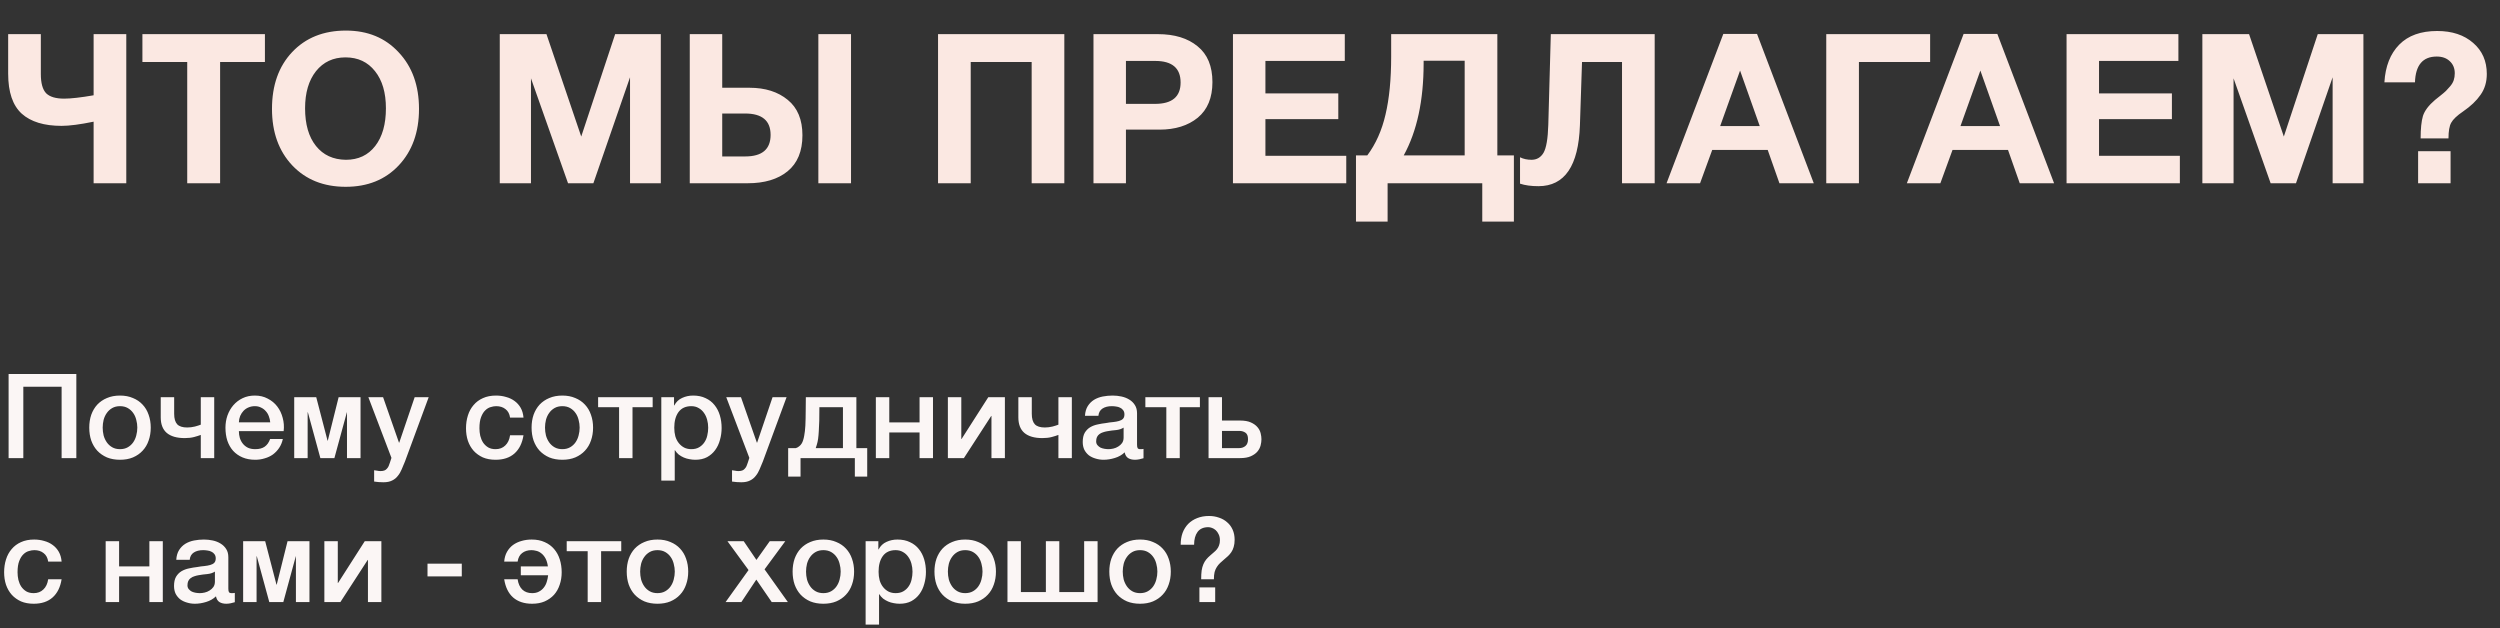
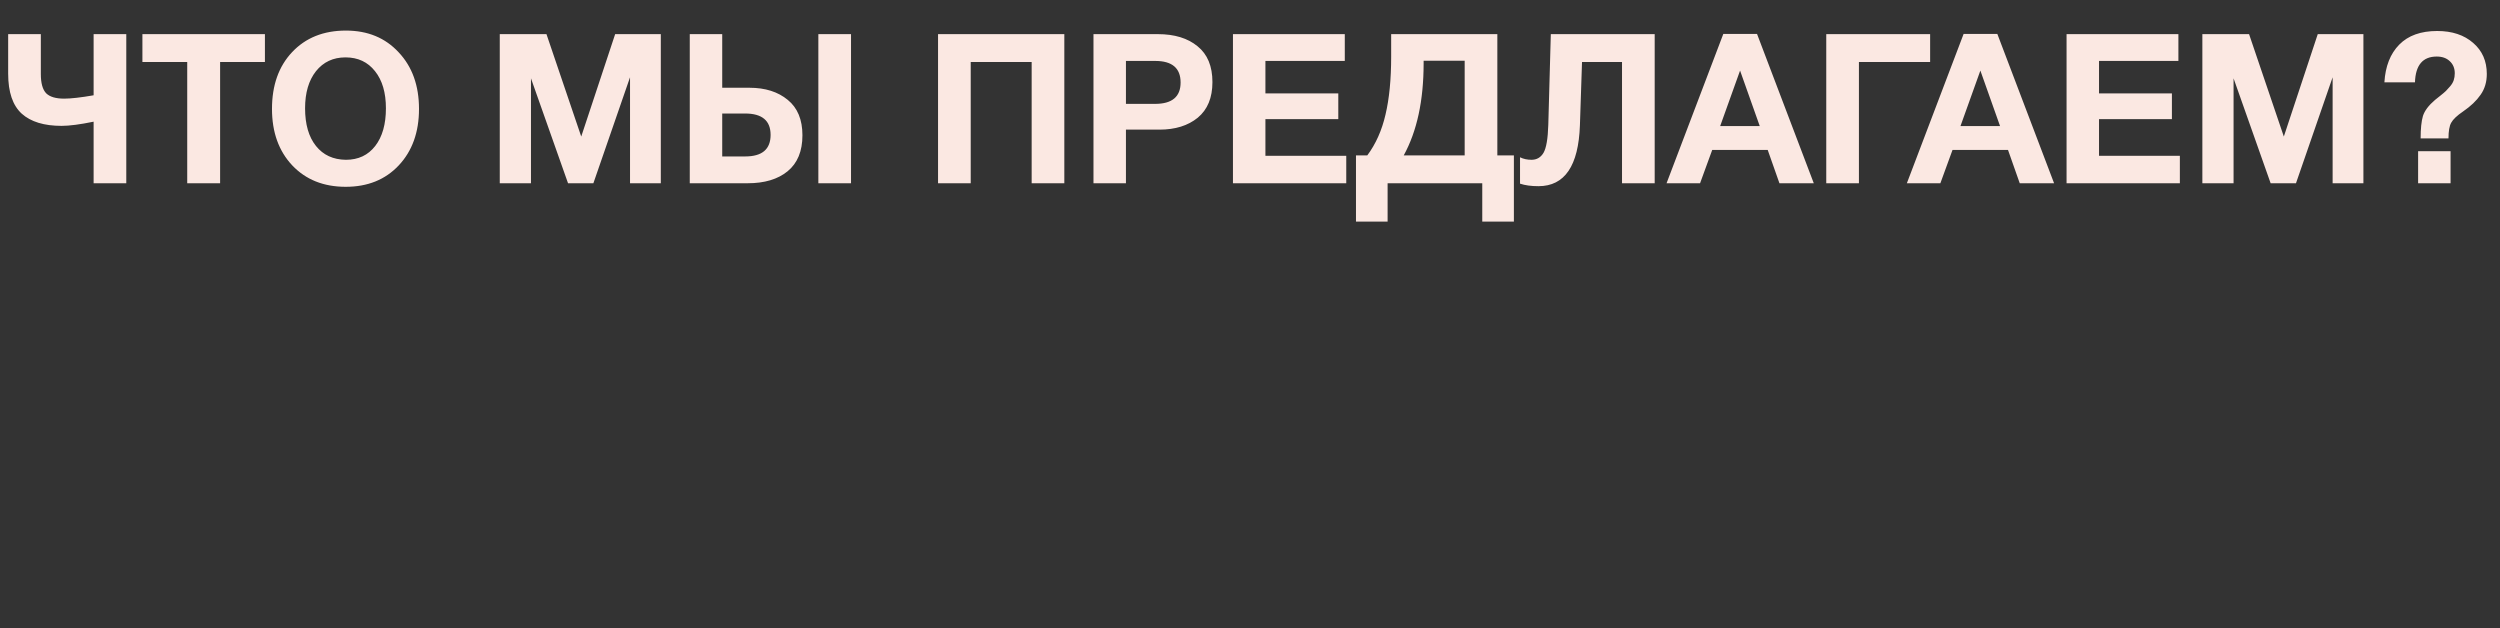
<svg xmlns="http://www.w3.org/2000/svg" width="382" height="96" viewBox="0 0 382 96" fill="none">
  <rect x="0" y="0" width="382" height="96" fill="#333333" stroke="none" />
  <path d="M9.408 19.232C6.741 19.232 4.715 18.613 3.328 17.376C1.941 16.117 1.248 14.08 1.248 11.264V5.216H6.24V11.328C6.24 12.693 6.507 13.664 7.04 14.24C7.595 14.795 8.512 15.072 9.792 15.072C10.837 15.072 12.341 14.901 14.304 14.56V5.216H19.296V28H14.304V18.592C12.235 19.019 10.603 19.232 9.408 19.232ZM40.48 5.216V9.472H33.632V28H28.608V9.472H21.76V5.216H40.48ZM52.856 4.672C56.184 4.672 58.872 5.781 60.92 8C62.989 10.197 64.024 13.077 64.024 16.64C64.024 20.203 62.989 23.083 60.92 25.28C58.872 27.456 56.173 28.544 52.824 28.544C49.453 28.544 46.733 27.456 44.664 25.28C42.594 23.083 41.56 20.203 41.56 16.64C41.56 13.035 42.584 10.144 44.632 7.968C46.701 5.771 49.442 4.672 52.856 4.672ZM52.792 8.768C50.914 8.768 49.41 9.472 48.28 10.88C47.17 12.288 46.616 14.176 46.616 16.544C46.616 18.997 47.17 20.917 48.28 22.304C49.389 23.691 50.914 24.395 52.856 24.416C54.754 24.416 56.248 23.712 57.336 22.304C58.424 20.896 58.968 18.976 58.968 16.544C58.968 14.155 58.413 12.267 57.304 10.88C56.194 9.472 54.69 8.768 52.792 8.768ZM76.364 28V5.216H83.5L88.812 20.864L93.996 5.216H100.972V28H96.268V11.808L90.668 28H86.796L81.132 11.968V28H76.364ZM122.612 20.672C122.612 23.104 121.854 24.939 120.34 26.176C118.846 27.392 116.82 28 114.26 28H105.396V5.216H110.356V13.408H114.516C116.926 13.408 118.878 14.027 120.372 15.264C121.865 16.48 122.612 18.283 122.612 20.672ZM117.748 20.608C117.748 18.432 116.446 17.344 113.844 17.344H110.356V23.904H113.876C116.457 23.904 117.748 22.805 117.748 20.608ZM125.044 5.216H130.036V28H125.044V5.216ZM162.629 5.216V28H157.637V9.472H148.325V28H143.333V5.216H162.629ZM167.084 5.216H176.908C179.468 5.216 181.494 5.835 182.988 7.072C184.502 8.288 185.26 10.112 185.26 12.544C185.26 14.933 184.513 16.747 183.02 17.984C181.526 19.2 179.574 19.808 177.164 19.808H172.044V28H167.084V5.216ZM172.044 9.312V15.872H176.492C179.094 15.872 180.396 14.784 180.396 12.608C180.396 10.411 179.105 9.312 176.524 9.312H172.044ZM205.484 5.216V9.312H193.356V14.272H204.492V18.208H193.356V23.808H205.708V28H188.396V5.216H205.484ZM231.322 33.856H226.49V28H212.026V33.856H207.194V23.744H208.922C210.223 21.995 211.151 19.915 211.706 17.504C212.282 15.072 212.57 12.128 212.57 8.672V5.216H228.794V23.744H231.322V33.856ZM223.802 23.744V9.28H217.53V9.664C217.53 15.36 216.516 20.053 214.49 23.744H223.802ZM252.836 5.216V28H247.844V9.472H241.732L241.412 19.136C241.198 25.344 239.086 28.448 235.076 28.448C233.966 28.448 233.028 28.32 232.26 28.064V24.032C232.772 24.288 233.358 24.416 234.02 24.416C234.809 24.416 235.417 24.064 235.844 23.36C236.27 22.635 236.516 21.205 236.58 19.072L236.964 5.216H252.836ZM268.474 5.184L277.146 28H271.898L270.106 22.912H261.626L259.77 28H254.649L263.322 5.184H268.474ZM268.89 19.264L265.882 10.784L262.842 19.264H268.89ZM294.924 5.216V9.472H284.044V28H279.052V5.216H294.924ZM305.192 5.184L313.864 28H308.616L306.824 22.912H298.344L296.488 28H291.368L300.04 5.184H305.192ZM305.608 19.264L302.6 10.784L299.56 19.264H305.608ZM332.859 5.216V9.312H320.731V14.272H331.867V18.208H320.731V23.808H333.083V28H315.771V5.216H332.859ZM336.521 28V5.216H343.657L348.969 20.864L354.153 5.216H361.129V28H356.425V11.808L350.825 28H346.953L341.289 11.968V28H336.521ZM364.336 12.576C364.485 10.123 365.242 8.203 366.608 6.816C367.973 5.429 369.904 4.736 372.4 4.736C374.682 4.736 376.517 5.344 377.904 6.56C379.29 7.755 379.984 9.333 379.984 11.296C379.984 12.533 379.664 13.6 379.024 14.496C378.405 15.392 377.52 16.235 376.368 17.024C375.429 17.664 374.821 18.24 374.544 18.752C374.266 19.243 374.128 20.043 374.128 21.152H369.872C369.872 19.659 369.989 18.517 370.224 17.728C370.48 16.917 371.098 16.096 372.08 15.264C372.208 15.157 372.474 14.944 372.88 14.624C373.285 14.304 373.573 14.059 373.744 13.888C373.914 13.717 374.128 13.483 374.384 13.184C374.64 12.885 374.821 12.576 374.928 12.256C375.034 11.936 375.088 11.584 375.088 11.2C375.088 10.432 374.832 9.813 374.32 9.344C373.829 8.875 373.168 8.64 372.336 8.64C370.202 8.64 369.093 9.952 369.008 12.576H364.336ZM374.448 23.104V28H369.488V23.104H374.448Z" fill="#FBE8E2" />
-   <path d="M1.314 57.148H11.664V70H9.414V59.092H3.564V70H1.314V57.148ZM18.336 70.252C17.592 70.252 16.926 70.132 16.338 69.892C15.762 69.64 15.27 69.298 14.862 68.866C14.466 68.434 14.16 67.918 13.944 67.318C13.74 66.718 13.638 66.058 13.638 65.338C13.638 64.63 13.74 63.976 13.944 63.376C14.16 62.776 14.466 62.26 14.862 61.828C15.27 61.396 15.762 61.06 16.338 60.82C16.926 60.568 17.592 60.442 18.336 60.442C19.08 60.442 19.74 60.568 20.316 60.82C20.904 61.06 21.396 61.396 21.792 61.828C22.2 62.26 22.506 62.776 22.71 63.376C22.926 63.976 23.034 64.63 23.034 65.338C23.034 66.058 22.926 66.718 22.71 67.318C22.506 67.918 22.2 68.434 21.792 68.866C21.396 69.298 20.904 69.64 20.316 69.892C19.74 70.132 19.08 70.252 18.336 70.252ZM18.336 68.632C18.792 68.632 19.188 68.536 19.524 68.344C19.86 68.152 20.136 67.9 20.352 67.588C20.568 67.276 20.724 66.928 20.82 66.544C20.928 66.148 20.982 65.746 20.982 65.338C20.982 64.942 20.928 64.546 20.82 64.15C20.724 63.754 20.568 63.406 20.352 63.106C20.136 62.794 19.86 62.542 19.524 62.35C19.188 62.158 18.792 62.062 18.336 62.062C17.88 62.062 17.484 62.158 17.148 62.35C16.812 62.542 16.536 62.794 16.32 63.106C16.104 63.406 15.942 63.754 15.834 64.15C15.738 64.546 15.69 64.942 15.69 65.338C15.69 65.746 15.738 66.148 15.834 66.544C15.942 66.928 16.104 67.276 16.32 67.588C16.536 67.9 16.812 68.152 17.148 68.344C17.484 68.536 17.88 68.632 18.336 68.632ZM32.732 70H30.68V66.454C30.404 66.562 30.062 66.67 29.654 66.778C29.246 66.886 28.772 66.94 28.232 66.94C27.02 66.94 26.102 66.676 25.478 66.148C24.866 65.62 24.56 64.828 24.56 63.772V60.694H26.612V63.232C26.612 63.964 26.768 64.498 27.08 64.834C27.392 65.158 27.902 65.32 28.61 65.32C28.994 65.32 29.384 65.272 29.78 65.176C30.176 65.068 30.476 64.972 30.68 64.888V60.694H32.732V70ZM41.29 64.528C41.266 64.204 41.194 63.892 41.074 63.592C40.966 63.292 40.81 63.034 40.606 62.818C40.414 62.59 40.174 62.41 39.886 62.278C39.61 62.134 39.298 62.062 38.95 62.062C38.59 62.062 38.26 62.128 37.96 62.26C37.672 62.38 37.42 62.554 37.204 62.782C37 62.998 36.832 63.256 36.7 63.556C36.58 63.856 36.514 64.18 36.502 64.528H41.29ZM36.502 65.878C36.502 66.238 36.55 66.586 36.646 66.922C36.754 67.258 36.91 67.552 37.114 67.804C37.318 68.056 37.576 68.26 37.888 68.416C38.2 68.56 38.572 68.632 39.004 68.632C39.604 68.632 40.084 68.506 40.444 68.254C40.816 67.99 41.092 67.6 41.272 67.084H43.216C43.108 67.588 42.922 68.038 42.658 68.434C42.394 68.83 42.076 69.166 41.704 69.442C41.332 69.706 40.912 69.904 40.444 70.036C39.988 70.18 39.508 70.252 39.004 70.252C38.272 70.252 37.624 70.132 37.06 69.892C36.496 69.652 36.016 69.316 35.62 68.884C35.236 68.452 34.942 67.936 34.738 67.336C34.546 66.736 34.45 66.076 34.45 65.356C34.45 64.696 34.552 64.072 34.756 63.484C34.972 62.884 35.272 62.362 35.656 61.918C36.052 61.462 36.526 61.102 37.078 60.838C37.63 60.574 38.254 60.442 38.95 60.442C39.682 60.442 40.336 60.598 40.912 60.91C41.5 61.21 41.986 61.612 42.37 62.116C42.754 62.62 43.03 63.202 43.198 63.862C43.378 64.51 43.426 65.182 43.342 65.878H36.502ZM44.956 60.694H48.322L50.05 67.336H50.086L51.742 60.694H55.09V70H53.02V62.998H53.002L51.094 70H48.952L47.044 62.998H47.008V70H44.956V60.694ZM56.286 60.694H58.536L60.966 67.642H61.002L63.36 60.694H65.502L61.884 70.504C61.716 70.924 61.548 71.326 61.38 71.71C61.224 72.094 61.026 72.43 60.786 72.718C60.558 73.018 60.27 73.252 59.922 73.42C59.574 73.6 59.13 73.69 58.59 73.69C58.11 73.69 57.636 73.654 57.168 73.582V71.854C57.336 71.878 57.498 71.902 57.654 71.926C57.81 71.962 57.972 71.98 58.14 71.98C58.38 71.98 58.578 71.95 58.734 71.89C58.89 71.83 59.016 71.74 59.112 71.62C59.22 71.512 59.31 71.38 59.382 71.224C59.454 71.068 59.52 70.888 59.58 70.684L59.814 69.964L56.286 60.694ZM77.938 63.808C77.854 63.232 77.62 62.8 77.236 62.512C76.864 62.212 76.39 62.062 75.814 62.062C75.55 62.062 75.268 62.11 74.968 62.206C74.668 62.29 74.392 62.458 74.14 62.71C73.888 62.95 73.678 63.292 73.51 63.736C73.342 64.168 73.258 64.738 73.258 65.446C73.258 65.83 73.3 66.214 73.384 66.598C73.48 66.982 73.624 67.324 73.816 67.624C74.02 67.924 74.278 68.17 74.59 68.362C74.902 68.542 75.28 68.632 75.724 68.632C76.324 68.632 76.816 68.446 77.2 68.074C77.596 67.702 77.842 67.18 77.938 66.508H79.99C79.798 67.72 79.336 68.65 78.604 69.298C77.884 69.934 76.924 70.252 75.724 70.252C74.992 70.252 74.344 70.132 73.78 69.892C73.228 69.64 72.76 69.304 72.376 68.884C71.992 68.452 71.698 67.942 71.494 67.354C71.302 66.766 71.206 66.13 71.206 65.446C71.206 64.75 71.302 64.096 71.494 63.484C71.686 62.872 71.974 62.344 72.358 61.9C72.742 61.444 73.216 61.09 73.78 60.838C74.356 60.574 75.028 60.442 75.796 60.442C76.336 60.442 76.846 60.514 77.326 60.658C77.818 60.79 78.25 60.994 78.622 61.27C79.006 61.546 79.318 61.894 79.558 62.314C79.798 62.734 79.942 63.232 79.99 63.808H77.938ZM85.924 70.252C85.18 70.252 84.514 70.132 83.926 69.892C83.35 69.64 82.858 69.298 82.45 68.866C82.054 68.434 81.748 67.918 81.532 67.318C81.328 66.718 81.226 66.058 81.226 65.338C81.226 64.63 81.328 63.976 81.532 63.376C81.748 62.776 82.054 62.26 82.45 61.828C82.858 61.396 83.35 61.06 83.926 60.82C84.514 60.568 85.18 60.442 85.924 60.442C86.668 60.442 87.328 60.568 87.904 60.82C88.492 61.06 88.984 61.396 89.38 61.828C89.788 62.26 90.094 62.776 90.298 63.376C90.514 63.976 90.622 64.63 90.622 65.338C90.622 66.058 90.514 66.718 90.298 67.318C90.094 67.918 89.788 68.434 89.38 68.866C88.984 69.298 88.492 69.64 87.904 69.892C87.328 70.132 86.668 70.252 85.924 70.252ZM85.924 68.632C86.38 68.632 86.776 68.536 87.112 68.344C87.448 68.152 87.724 67.9 87.94 67.588C88.156 67.276 88.312 66.928 88.408 66.544C88.516 66.148 88.57 65.746 88.57 65.338C88.57 64.942 88.516 64.546 88.408 64.15C88.312 63.754 88.156 63.406 87.94 63.106C87.724 62.794 87.448 62.542 87.112 62.35C86.776 62.158 86.38 62.062 85.924 62.062C85.468 62.062 85.072 62.158 84.736 62.35C84.4 62.542 84.124 62.794 83.908 63.106C83.692 63.406 83.53 63.754 83.422 64.15C83.326 64.546 83.278 64.942 83.278 65.338C83.278 65.746 83.326 66.148 83.422 66.544C83.53 66.928 83.692 67.276 83.908 67.588C84.124 67.9 84.4 68.152 84.736 68.344C85.072 68.536 85.468 68.632 85.924 68.632ZM99.726 62.224H96.648V70H94.596V62.224H91.392V60.694H99.726V62.224ZM101.048 60.694H102.992V61.954H103.028C103.316 61.414 103.718 61.03 104.234 60.802C104.75 60.562 105.308 60.442 105.908 60.442C106.64 60.442 107.276 60.574 107.816 60.838C108.368 61.09 108.824 61.444 109.184 61.9C109.544 62.344 109.814 62.866 109.994 63.466C110.174 64.066 110.264 64.708 110.264 65.392C110.264 66.016 110.18 66.622 110.012 67.21C109.856 67.798 109.61 68.32 109.274 68.776C108.95 69.22 108.536 69.58 108.032 69.856C107.528 70.12 106.934 70.252 106.25 70.252C105.95 70.252 105.65 70.222 105.35 70.162C105.05 70.114 104.762 70.03 104.486 69.91C104.21 69.79 103.952 69.64 103.712 69.46C103.484 69.268 103.292 69.046 103.136 68.794H103.1V73.438H101.048V60.694ZM108.212 65.356C108.212 64.936 108.158 64.528 108.05 64.132C107.942 63.736 107.78 63.388 107.564 63.088C107.348 62.776 107.078 62.53 106.754 62.35C106.43 62.158 106.058 62.062 105.638 62.062C104.774 62.062 104.12 62.362 103.676 62.962C103.244 63.562 103.028 64.36 103.028 65.356C103.028 65.824 103.082 66.262 103.19 66.67C103.31 67.066 103.484 67.408 103.712 67.696C103.94 67.984 104.21 68.212 104.522 68.38C104.846 68.548 105.218 68.632 105.638 68.632C106.106 68.632 106.502 68.536 106.826 68.344C107.15 68.152 107.414 67.906 107.618 67.606C107.834 67.294 107.984 66.946 108.068 66.562C108.164 66.166 108.212 65.764 108.212 65.356ZM110.972 60.694H113.222L115.652 67.642H115.688L118.046 60.694H120.188L116.57 70.504C116.402 70.924 116.234 71.326 116.066 71.71C115.91 72.094 115.712 72.43 115.472 72.718C115.244 73.018 114.956 73.252 114.608 73.42C114.26 73.6 113.816 73.69 113.276 73.69C112.796 73.69 112.322 73.654 111.854 73.582V71.854C112.022 71.878 112.184 71.902 112.34 71.926C112.496 71.962 112.658 71.98 112.826 71.98C113.066 71.98 113.264 71.95 113.42 71.89C113.576 71.83 113.702 71.74 113.798 71.62C113.906 71.512 113.996 71.38 114.068 71.224C114.14 71.068 114.206 70.888 114.266 70.684L114.5 69.964L110.972 60.694ZM122.322 72.826H120.432V68.47H121.602C121.782 68.422 121.95 68.332 122.106 68.2C122.394 67.984 122.598 67.672 122.718 67.264C122.79 67.036 122.844 66.814 122.88 66.598C122.928 66.37 122.964 66.13 122.988 65.878C123.024 65.626 123.048 65.344 123.06 65.032C123.072 64.72 123.084 64.36 123.096 63.952C123.108 63.544 123.114 63.082 123.114 62.566C123.126 62.038 123.132 61.414 123.132 60.694H130.854V68.47H132.51V72.826H130.62V70H122.322V72.826ZM128.802 62.224H125.202C125.202 63.004 125.196 63.694 125.184 64.294C125.172 64.882 125.148 65.404 125.112 65.86C125.088 66.316 125.052 66.718 125.004 67.066C124.956 67.402 124.89 67.702 124.806 67.966C124.758 68.146 124.704 68.314 124.644 68.47H128.802V62.224ZM133.831 60.694H135.883V64.546H140.509V60.694H142.561V70H140.509V66.076H135.883V70H133.831V60.694ZM144.835 60.694H146.887V67.084H146.923L151.009 60.694H153.547V70H151.495V63.556H151.459L147.283 70H144.835V60.694ZM163.777 70H161.725V66.454C161.449 66.562 161.107 66.67 160.699 66.778C160.291 66.886 159.817 66.94 159.277 66.94C158.065 66.94 157.147 66.676 156.523 66.148C155.911 65.62 155.605 64.828 155.605 63.772V60.694H157.657V63.232C157.657 63.964 157.813 64.498 158.125 64.834C158.437 65.158 158.947 65.32 159.655 65.32C160.039 65.32 160.429 65.272 160.825 65.176C161.221 65.068 161.521 64.972 161.725 64.888V60.694H163.777V70ZM173.739 67.93C173.739 68.182 173.769 68.362 173.829 68.47C173.901 68.578 174.033 68.632 174.225 68.632H174.441C174.525 68.632 174.621 68.62 174.729 68.596V70.018C174.657 70.042 174.561 70.066 174.441 70.09C174.333 70.126 174.219 70.156 174.099 70.18C173.979 70.204 173.859 70.222 173.739 70.234C173.619 70.246 173.517 70.252 173.433 70.252C173.013 70.252 172.665 70.168 172.389 70C172.113 69.832 171.933 69.538 171.849 69.118C171.441 69.514 170.937 69.802 170.337 69.982C169.749 70.162 169.179 70.252 168.627 70.252C168.207 70.252 167.805 70.192 167.421 70.072C167.037 69.964 166.695 69.802 166.395 69.586C166.107 69.358 165.873 69.076 165.693 68.74C165.525 68.392 165.441 67.99 165.441 67.534C165.441 66.958 165.543 66.49 165.747 66.13C165.963 65.77 166.239 65.488 166.575 65.284C166.923 65.08 167.307 64.936 167.727 64.852C168.159 64.756 168.591 64.684 169.023 64.636C169.395 64.564 169.749 64.516 170.085 64.492C170.421 64.456 170.715 64.402 170.967 64.33C171.231 64.258 171.435 64.15 171.579 64.006C171.735 63.85 171.813 63.622 171.813 63.322C171.813 63.058 171.747 62.842 171.615 62.674C171.495 62.506 171.339 62.38 171.147 62.296C170.967 62.2 170.763 62.14 170.535 62.116C170.307 62.08 170.091 62.062 169.887 62.062C169.311 62.062 168.837 62.182 168.465 62.422C168.093 62.662 167.883 63.034 167.835 63.538H165.783C165.819 62.938 165.963 62.44 166.215 62.044C166.467 61.648 166.785 61.33 167.169 61.09C167.565 60.85 168.009 60.682 168.501 60.586C168.993 60.49 169.497 60.442 170.013 60.442C170.469 60.442 170.919 60.49 171.363 60.586C171.807 60.682 172.203 60.838 172.551 61.054C172.911 61.27 173.199 61.552 173.415 61.9C173.631 62.236 173.739 62.65 173.739 63.142V67.93ZM171.687 65.338C171.375 65.542 170.991 65.668 170.535 65.716C170.079 65.752 169.623 65.812 169.167 65.896C168.951 65.932 168.741 65.986 168.537 66.058C168.333 66.118 168.153 66.208 167.997 66.328C167.841 66.436 167.715 66.586 167.619 66.778C167.535 66.958 167.493 67.18 167.493 67.444C167.493 67.672 167.559 67.864 167.691 68.02C167.823 68.176 167.979 68.302 168.159 68.398C168.351 68.482 168.555 68.542 168.771 68.578C168.999 68.614 169.203 68.632 169.383 68.632C169.611 68.632 169.857 68.602 170.121 68.542C170.385 68.482 170.631 68.38 170.859 68.236C171.099 68.092 171.297 67.912 171.453 67.696C171.609 67.468 171.687 67.192 171.687 66.868V65.338ZM183.345 62.224H180.267V70H178.215V62.224H175.011V60.694H183.345V62.224ZM186.719 68.47H189.365C189.725 68.47 190.037 68.362 190.301 68.146C190.565 67.93 190.697 67.582 190.697 67.102C190.697 66.622 190.565 66.292 190.301 66.112C190.037 65.932 189.725 65.842 189.365 65.842H186.719V68.47ZM184.667 60.694H186.719V64.258H189.455C190.151 64.258 190.709 64.354 191.129 64.546C191.561 64.738 191.897 64.978 192.137 65.266C192.377 65.542 192.539 65.848 192.623 66.184C192.707 66.52 192.749 66.832 192.749 67.12C192.749 67.408 192.707 67.72 192.623 68.056C192.539 68.392 192.377 68.704 192.137 68.992C191.897 69.28 191.561 69.52 191.129 69.712C190.709 69.904 190.151 70 189.455 70H184.667V60.694ZM7.362 85.808C7.278 85.232 7.044 84.8 6.66 84.512C6.288 84.212 5.814 84.062 5.238 84.062C4.974 84.062 4.692 84.11 4.392 84.206C4.092 84.29 3.816 84.458 3.564 84.71C3.312 84.95 3.102 85.292 2.934 85.736C2.766 86.168 2.682 86.738 2.682 87.446C2.682 87.83 2.724 88.214 2.808 88.598C2.904 88.982 3.048 89.324 3.24 89.624C3.444 89.924 3.702 90.17 4.014 90.362C4.326 90.542 4.704 90.632 5.148 90.632C5.748 90.632 6.24 90.446 6.624 90.074C7.02 89.702 7.266 89.18 7.362 88.508H9.414C9.222 89.72 8.76 90.65 8.028 91.298C7.308 91.934 6.348 92.252 5.148 92.252C4.416 92.252 3.768 92.132 3.204 91.892C2.652 91.64 2.184 91.304 1.8 90.884C1.416 90.452 1.122 89.942 0.918 89.354C0.726 88.766 0.63 88.13 0.63 87.446C0.63 86.75 0.726 86.096 0.918 85.484C1.11 84.872 1.398 84.344 1.782 83.9C2.166 83.444 2.64 83.09 3.204 82.838C3.78 82.574 4.452 82.442 5.22 82.442C5.76 82.442 6.27 82.514 6.75 82.658C7.242 82.79 7.674 82.994 8.046 83.27C8.43 83.546 8.742 83.894 8.982 84.314C9.222 84.734 9.366 85.232 9.414 85.808H7.362ZM16.146 82.694H18.198V86.546H22.824V82.694H24.876V92H22.824V88.076H18.198V92H16.146V82.694ZM34.89 89.93C34.89 90.182 34.92 90.362 34.98 90.47C35.052 90.578 35.184 90.632 35.376 90.632H35.592C35.676 90.632 35.772 90.62 35.88 90.596V92.018C35.808 92.042 35.712 92.066 35.592 92.09C35.484 92.126 35.37 92.156 35.25 92.18C35.13 92.204 35.01 92.222 34.89 92.234C34.77 92.246 34.668 92.252 34.584 92.252C34.164 92.252 33.816 92.168 33.54 92C33.264 91.832 33.084 91.538 33 91.118C32.592 91.514 32.088 91.802 31.488 91.982C30.9 92.162 30.33 92.252 29.778 92.252C29.358 92.252 28.956 92.192 28.572 92.072C28.188 91.964 27.846 91.802 27.546 91.586C27.258 91.358 27.024 91.076 26.844 90.74C26.676 90.392 26.592 89.99 26.592 89.534C26.592 88.958 26.694 88.49 26.898 88.13C27.114 87.77 27.39 87.488 27.726 87.284C28.074 87.08 28.458 86.936 28.878 86.852C29.31 86.756 29.742 86.684 30.174 86.636C30.546 86.564 30.9 86.516 31.236 86.492C31.572 86.456 31.866 86.402 32.118 86.33C32.382 86.258 32.586 86.15 32.73 86.006C32.886 85.85 32.964 85.622 32.964 85.322C32.964 85.058 32.898 84.842 32.766 84.674C32.646 84.506 32.49 84.38 32.298 84.296C32.118 84.2 31.914 84.14 31.686 84.116C31.458 84.08 31.242 84.062 31.038 84.062C30.462 84.062 29.988 84.182 29.616 84.422C29.244 84.662 29.034 85.034 28.986 85.538H26.934C26.97 84.938 27.114 84.44 27.366 84.044C27.618 83.648 27.936 83.33 28.32 83.09C28.716 82.85 29.16 82.682 29.652 82.586C30.144 82.49 30.648 82.442 31.164 82.442C31.62 82.442 32.07 82.49 32.514 82.586C32.958 82.682 33.354 82.838 33.702 83.054C34.062 83.27 34.35 83.552 34.566 83.9C34.782 84.236 34.89 84.65 34.89 85.142V89.93ZM32.838 87.338C32.526 87.542 32.142 87.668 31.686 87.716C31.23 87.752 30.774 87.812 30.318 87.896C30.102 87.932 29.892 87.986 29.688 88.058C29.484 88.118 29.304 88.208 29.148 88.328C28.992 88.436 28.866 88.586 28.77 88.778C28.686 88.958 28.644 89.18 28.644 89.444C28.644 89.672 28.71 89.864 28.842 90.02C28.974 90.176 29.13 90.302 29.31 90.398C29.502 90.482 29.706 90.542 29.922 90.578C30.15 90.614 30.354 90.632 30.534 90.632C30.762 90.632 31.008 90.602 31.272 90.542C31.536 90.482 31.782 90.38 32.01 90.236C32.25 90.092 32.448 89.912 32.604 89.696C32.76 89.468 32.838 89.192 32.838 88.868V87.338ZM37.152 82.694H40.518L42.246 89.336H42.282L43.938 82.694H47.286V92H45.216V84.998H45.198L43.29 92H41.148L39.24 84.998H39.204V92H37.152V82.694ZM49.562 82.694H51.614V89.084H51.65L55.736 82.694H58.274V92H56.222V85.556H56.186L52.01 92H49.562V82.694ZM65.323 86.132H70.561V88.076H65.323V86.132ZM77.041 85.808C77.089 85.232 77.233 84.734 77.473 84.314C77.713 83.894 78.019 83.546 78.391 83.27C78.775 82.994 79.207 82.79 79.687 82.658C80.179 82.514 80.695 82.442 81.235 82.442C82.003 82.442 82.669 82.574 83.233 82.838C83.809 83.09 84.289 83.444 84.673 83.9C85.057 84.344 85.345 84.872 85.537 85.484C85.729 86.096 85.825 86.75 85.825 87.446C85.825 88.13 85.723 88.766 85.519 89.354C85.327 89.942 85.039 90.452 84.655 90.884C84.271 91.304 83.797 91.64 83.233 91.892C82.681 92.132 82.039 92.252 81.307 92.252C80.107 92.252 79.141 91.934 78.409 91.298C77.689 90.662 77.233 89.732 77.041 88.508H79.093C79.189 89.192 79.429 89.72 79.813 90.092C80.197 90.452 80.695 90.632 81.307 90.632C81.715 90.632 82.063 90.554 82.351 90.398C82.651 90.242 82.897 90.038 83.089 89.786C83.293 89.534 83.443 89.246 83.539 88.922C83.647 88.586 83.719 88.244 83.755 87.896H79.579V86.546H83.719C83.647 86.042 83.521 85.628 83.341 85.304C83.161 84.98 82.951 84.728 82.711 84.548C82.471 84.356 82.219 84.23 81.955 84.17C81.691 84.098 81.445 84.062 81.217 84.062C80.641 84.062 80.161 84.212 79.777 84.512C79.405 84.8 79.177 85.232 79.093 85.808H77.041ZM94.927 84.224H91.849V92H89.797V84.224H86.593V82.694H94.927V84.224ZM100.461 92.252C99.717 92.252 99.051 92.132 98.463 91.892C97.887 91.64 97.395 91.298 96.987 90.866C96.591 90.434 96.285 89.918 96.069 89.318C95.865 88.718 95.763 88.058 95.763 87.338C95.763 86.63 95.865 85.976 96.069 85.376C96.285 84.776 96.591 84.26 96.987 83.828C97.395 83.396 97.887 83.06 98.463 82.82C99.051 82.568 99.717 82.442 100.461 82.442C101.205 82.442 101.865 82.568 102.441 82.82C103.029 83.06 103.521 83.396 103.917 83.828C104.325 84.26 104.631 84.776 104.835 85.376C105.051 85.976 105.159 86.63 105.159 87.338C105.159 88.058 105.051 88.718 104.835 89.318C104.631 89.918 104.325 90.434 103.917 90.866C103.521 91.298 103.029 91.64 102.441 91.892C101.865 92.132 101.205 92.252 100.461 92.252ZM100.461 90.632C100.917 90.632 101.313 90.536 101.649 90.344C101.985 90.152 102.261 89.9 102.477 89.588C102.693 89.276 102.849 88.928 102.945 88.544C103.053 88.148 103.107 87.746 103.107 87.338C103.107 86.942 103.053 86.546 102.945 86.15C102.849 85.754 102.693 85.406 102.477 85.106C102.261 84.794 101.985 84.542 101.649 84.35C101.313 84.158 100.917 84.062 100.461 84.062C100.005 84.062 99.609 84.158 99.273 84.35C98.937 84.542 98.661 84.794 98.445 85.106C98.229 85.406 98.067 85.754 97.959 86.15C97.863 86.546 97.815 86.942 97.815 87.338C97.815 87.746 97.863 88.148 97.959 88.544C98.067 88.928 98.229 89.276 98.445 89.588C98.661 89.9 98.937 90.152 99.273 90.344C99.609 90.536 100.005 90.632 100.461 90.632ZM114.377 87.104L111.155 82.694H113.639L115.583 85.556L117.617 82.694H119.993L116.825 86.996L120.389 92H117.923L115.565 88.562L113.279 92H110.867L114.377 87.104ZM125.809 92.252C125.065 92.252 124.399 92.132 123.811 91.892C123.235 91.64 122.743 91.298 122.335 90.866C121.939 90.434 121.633 89.918 121.417 89.318C121.213 88.718 121.111 88.058 121.111 87.338C121.111 86.63 121.213 85.976 121.417 85.376C121.633 84.776 121.939 84.26 122.335 83.828C122.743 83.396 123.235 83.06 123.811 82.82C124.399 82.568 125.065 82.442 125.809 82.442C126.553 82.442 127.213 82.568 127.789 82.82C128.377 83.06 128.869 83.396 129.265 83.828C129.673 84.26 129.979 84.776 130.183 85.376C130.399 85.976 130.507 86.63 130.507 87.338C130.507 88.058 130.399 88.718 130.183 89.318C129.979 89.918 129.673 90.434 129.265 90.866C128.869 91.298 128.377 91.64 127.789 91.892C127.213 92.132 126.553 92.252 125.809 92.252ZM125.809 90.632C126.265 90.632 126.661 90.536 126.997 90.344C127.333 90.152 127.609 89.9 127.825 89.588C128.041 89.276 128.197 88.928 128.293 88.544C128.401 88.148 128.455 87.746 128.455 87.338C128.455 86.942 128.401 86.546 128.293 86.15C128.197 85.754 128.041 85.406 127.825 85.106C127.609 84.794 127.333 84.542 126.997 84.35C126.661 84.158 126.265 84.062 125.809 84.062C125.353 84.062 124.957 84.158 124.621 84.35C124.285 84.542 124.009 84.794 123.793 85.106C123.577 85.406 123.415 85.754 123.307 86.15C123.211 86.546 123.163 86.942 123.163 87.338C123.163 87.746 123.211 88.148 123.307 88.544C123.415 88.928 123.577 89.276 123.793 89.588C124.009 89.9 124.285 90.152 124.621 90.344C124.957 90.536 125.353 90.632 125.809 90.632ZM132.267 82.694H134.211V83.954H134.247C134.535 83.414 134.937 83.03 135.453 82.802C135.969 82.562 136.527 82.442 137.127 82.442C137.859 82.442 138.495 82.574 139.035 82.838C139.587 83.09 140.043 83.444 140.403 83.9C140.763 84.344 141.033 84.866 141.213 85.466C141.393 86.066 141.483 86.708 141.483 87.392C141.483 88.016 141.399 88.622 141.231 89.21C141.075 89.798 140.829 90.32 140.493 90.776C140.169 91.22 139.755 91.58 139.251 91.856C138.747 92.12 138.153 92.252 137.469 92.252C137.169 92.252 136.869 92.222 136.569 92.162C136.269 92.114 135.981 92.03 135.705 91.91C135.429 91.79 135.171 91.64 134.931 91.46C134.703 91.268 134.511 91.046 134.355 90.794H134.319V95.438H132.267V82.694ZM139.431 87.356C139.431 86.936 139.377 86.528 139.269 86.132C139.161 85.736 138.999 85.388 138.783 85.088C138.567 84.776 138.297 84.53 137.973 84.35C137.649 84.158 137.277 84.062 136.857 84.062C135.993 84.062 135.339 84.362 134.895 84.962C134.463 85.562 134.247 86.36 134.247 87.356C134.247 87.824 134.301 88.262 134.409 88.67C134.529 89.066 134.703 89.408 134.931 89.696C135.159 89.984 135.429 90.212 135.741 90.38C136.065 90.548 136.437 90.632 136.857 90.632C137.325 90.632 137.721 90.536 138.045 90.344C138.369 90.152 138.633 89.906 138.837 89.606C139.053 89.294 139.203 88.946 139.287 88.562C139.383 88.166 139.431 87.764 139.431 87.356ZM147.483 92.252C146.739 92.252 146.073 92.132 145.485 91.892C144.909 91.64 144.417 91.298 144.009 90.866C143.613 90.434 143.307 89.918 143.091 89.318C142.887 88.718 142.785 88.058 142.785 87.338C142.785 86.63 142.887 85.976 143.091 85.376C143.307 84.776 143.613 84.26 144.009 83.828C144.417 83.396 144.909 83.06 145.485 82.82C146.073 82.568 146.739 82.442 147.483 82.442C148.227 82.442 148.887 82.568 149.463 82.82C150.051 83.06 150.543 83.396 150.939 83.828C151.347 84.26 151.653 84.776 151.857 85.376C152.073 85.976 152.181 86.63 152.181 87.338C152.181 88.058 152.073 88.718 151.857 89.318C151.653 89.918 151.347 90.434 150.939 90.866C150.543 91.298 150.051 91.64 149.463 91.892C148.887 92.132 148.227 92.252 147.483 92.252ZM147.483 90.632C147.939 90.632 148.335 90.536 148.671 90.344C149.007 90.152 149.283 89.9 149.499 89.588C149.715 89.276 149.871 88.928 149.967 88.544C150.075 88.148 150.129 87.746 150.129 87.338C150.129 86.942 150.075 86.546 149.967 86.15C149.871 85.754 149.715 85.406 149.499 85.106C149.283 84.794 149.007 84.542 148.671 84.35C148.335 84.158 147.939 84.062 147.483 84.062C147.027 84.062 146.631 84.158 146.295 84.35C145.959 84.542 145.683 84.794 145.467 85.106C145.251 85.406 145.089 85.754 144.981 86.15C144.885 86.546 144.837 86.942 144.837 87.338C144.837 87.746 144.885 88.148 144.981 88.544C145.089 88.928 145.251 89.276 145.467 89.588C145.683 89.9 145.959 90.152 146.295 90.344C146.631 90.536 147.027 90.632 147.483 90.632ZM161.861 90.47H165.659V82.694H167.711V92H153.941V82.694H155.993V90.47H159.809V82.694H161.861V90.47ZM174.201 92.252C173.457 92.252 172.791 92.132 172.203 91.892C171.627 91.64 171.135 91.298 170.727 90.866C170.331 90.434 170.025 89.918 169.809 89.318C169.605 88.718 169.503 88.058 169.503 87.338C169.503 86.63 169.605 85.976 169.809 85.376C170.025 84.776 170.331 84.26 170.727 83.828C171.135 83.396 171.627 83.06 172.203 82.82C172.791 82.568 173.457 82.442 174.201 82.442C174.945 82.442 175.605 82.568 176.181 82.82C176.769 83.06 177.261 83.396 177.657 83.828C178.065 84.26 178.371 84.776 178.575 85.376C178.791 85.976 178.899 86.63 178.899 87.338C178.899 88.058 178.791 88.718 178.575 89.318C178.371 89.918 178.065 90.434 177.657 90.866C177.261 91.298 176.769 91.64 176.181 91.892C175.605 92.132 174.945 92.252 174.201 92.252ZM174.201 90.632C174.657 90.632 175.053 90.536 175.389 90.344C175.725 90.152 176.001 89.9 176.217 89.588C176.433 89.276 176.589 88.928 176.685 88.544C176.793 88.148 176.847 87.746 176.847 87.338C176.847 86.942 176.793 86.546 176.685 86.15C176.589 85.754 176.433 85.406 176.217 85.106C176.001 84.794 175.725 84.542 175.389 84.35C175.053 84.158 174.657 84.062 174.201 84.062C173.745 84.062 173.349 84.158 173.013 84.35C172.677 84.542 172.401 84.794 172.185 85.106C171.969 85.406 171.807 85.754 171.699 86.15C171.603 86.546 171.555 86.942 171.555 87.338C171.555 87.746 171.603 88.148 171.699 88.544C171.807 88.928 171.969 89.276 172.185 89.588C172.401 89.9 172.677 90.152 173.013 90.344C173.349 90.536 173.745 90.632 174.201 90.632ZM183.269 89.75H185.681V92H183.269V89.75ZM180.407 83.234C180.407 82.574 180.503 81.974 180.695 81.434C180.899 80.894 181.187 80.432 181.559 80.048C181.943 79.664 182.399 79.37 182.927 79.166C183.467 78.95 184.067 78.842 184.727 78.842C185.279 78.842 185.789 78.926 186.257 79.094C186.737 79.25 187.151 79.484 187.499 79.796C187.859 80.096 188.141 80.474 188.345 80.93C188.549 81.386 188.651 81.902 188.651 82.478C188.651 82.898 188.603 83.264 188.507 83.576C188.423 83.876 188.303 84.14 188.147 84.368C188.003 84.584 187.835 84.782 187.643 84.962C187.451 85.13 187.259 85.298 187.067 85.466C186.839 85.658 186.629 85.844 186.437 86.024C186.245 86.204 186.077 86.408 185.933 86.636C185.789 86.852 185.675 87.11 185.591 87.41C185.519 87.71 185.483 88.076 185.483 88.508H183.539C183.539 87.98 183.563 87.536 183.611 87.176C183.671 86.804 183.761 86.48 183.881 86.204C184.001 85.928 184.145 85.688 184.313 85.484C184.493 85.268 184.703 85.058 184.943 84.854C185.135 84.686 185.315 84.53 185.483 84.386C185.663 84.242 185.819 84.086 185.951 83.918C186.095 83.738 186.203 83.54 186.275 83.324C186.359 83.108 186.401 82.85 186.401 82.55C186.401 82.19 186.335 81.884 186.203 81.632C186.083 81.368 185.933 81.158 185.753 81.002C185.573 80.846 185.381 80.732 185.177 80.66C184.973 80.588 184.793 80.552 184.637 80.552C183.893 80.552 183.341 80.798 182.981 81.29C182.633 81.77 182.459 82.418 182.459 83.234H180.407Z" fill="#FBF6F5" />
</svg>